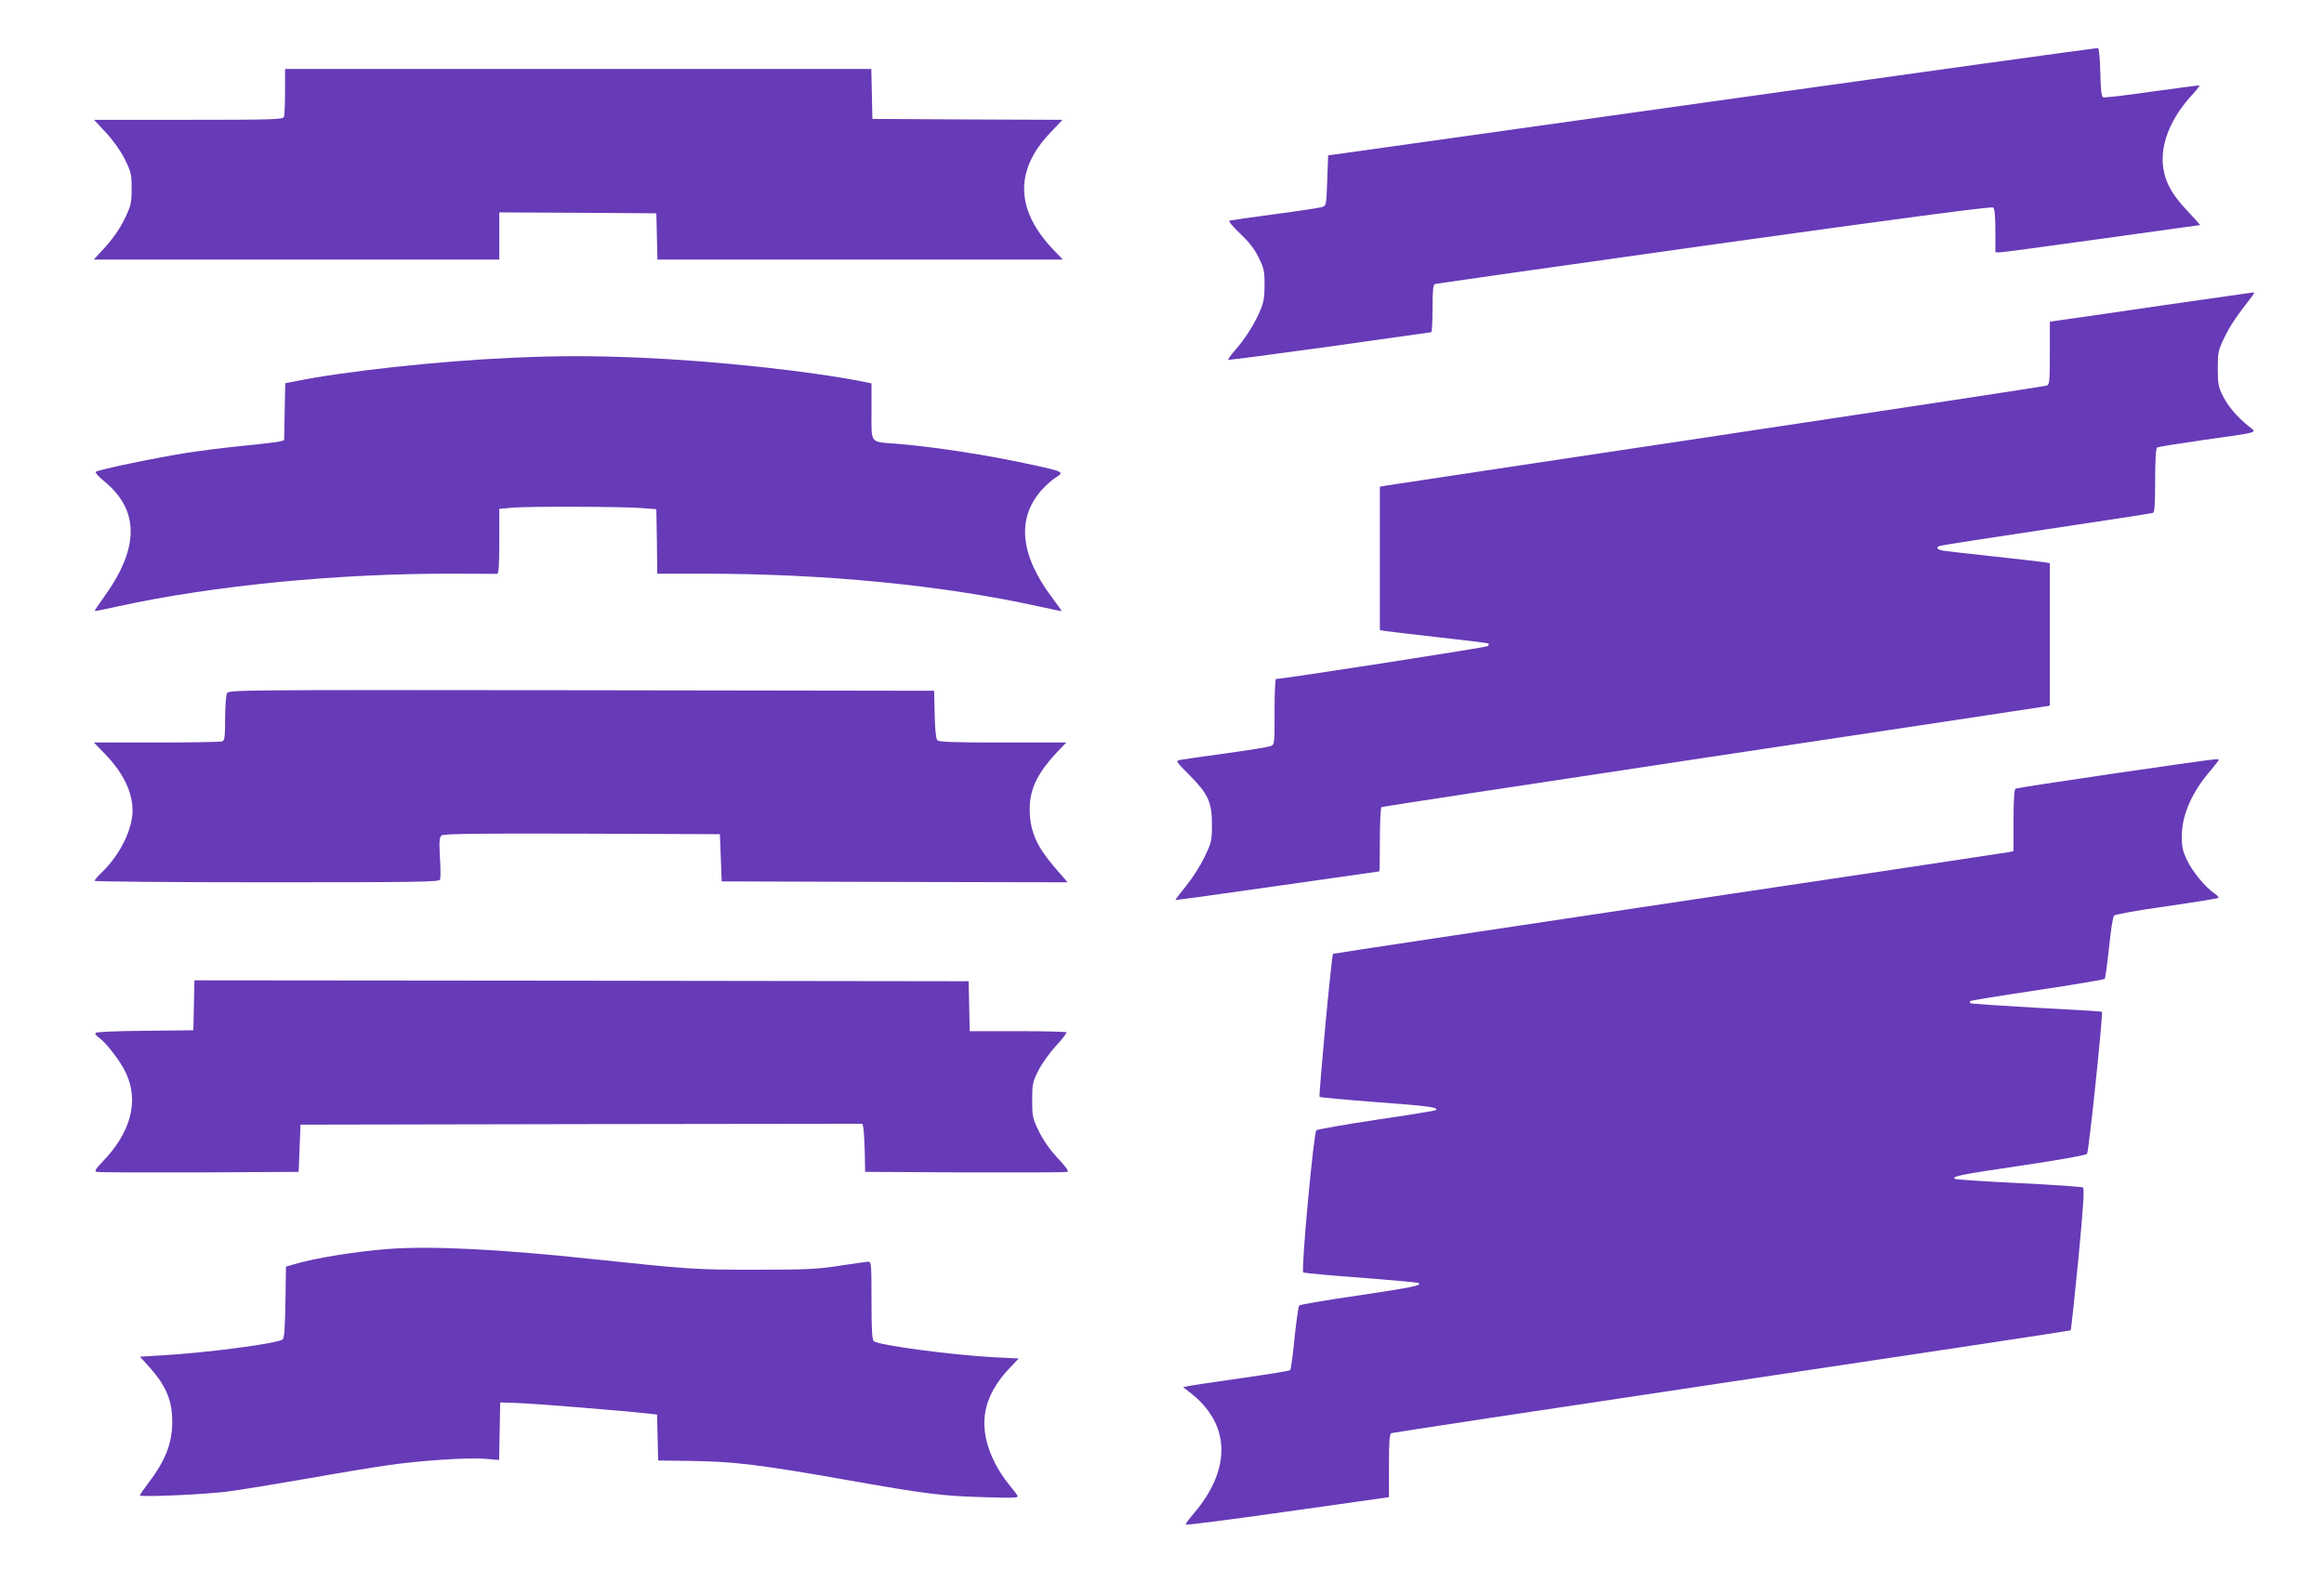
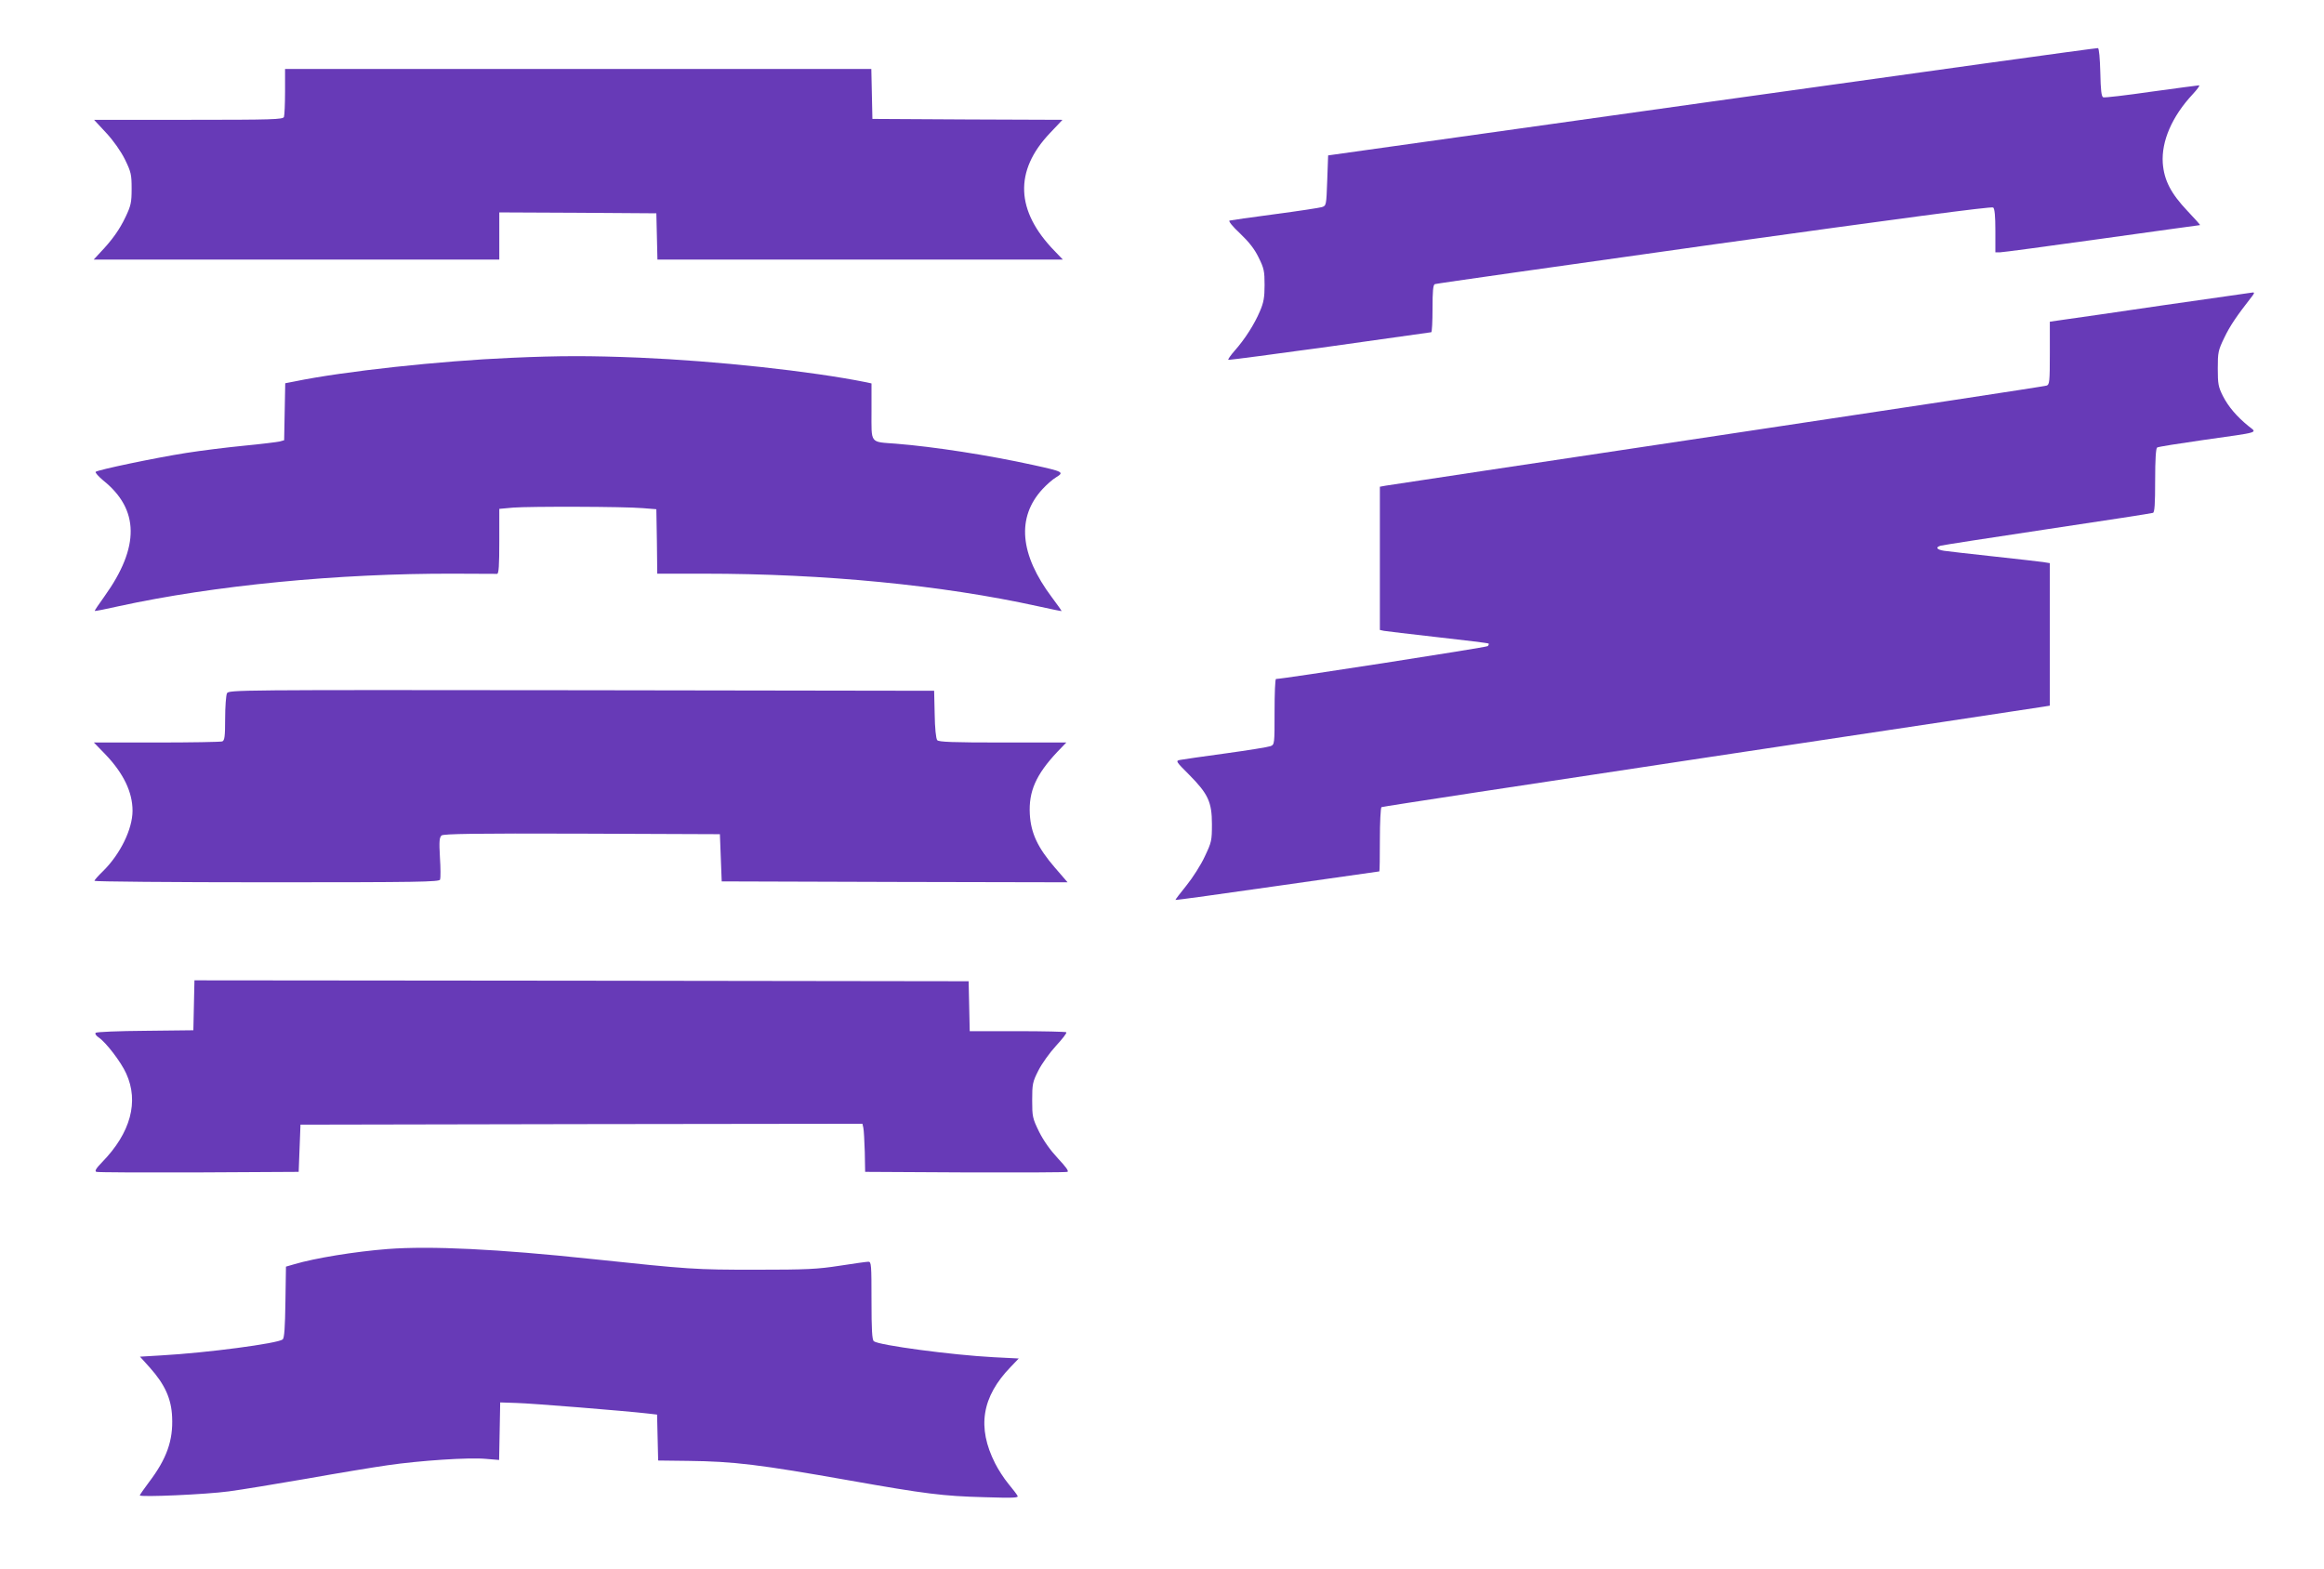
<svg xmlns="http://www.w3.org/2000/svg" version="1.0" width="1280pt" height="864pt" viewBox="0 0 1280 864" preserveAspectRatio="xMidYMid meet">
  <g transform="translate(0,864) scale(0.1,-0.1)" fill="#673ab7" stroke="none">
    <path d="M9430 8081 l-2115 -297 -5 -139 c-5 -137 -5 -138 -30 -146 -14 -4 -131 -22 -260 -39 -129 -17 -241 -33 -248 -35 -7 -3 16 -32 58 -71 49 -47 80 -86 102 -132 30 -60 33 -76 33 -152 0 -68 -5 -97 -26 -145 -29 -69 -82 -153 -139 -217 -22 -25 -37 -47 -35 -50 3 -2 253 31 557 73 304 43 556 78 561 79 4 0 7 59 7 130 0 95 3 132 13 135 6 3 698 101 1537 219 1018 142 1529 210 1538 203 8 -7 12 -45 12 -128 l0 -119 25 0 c14 0 266 34 560 75 295 41 538 75 542 75 3 0 -28 35 -69 78 -91 96 -129 169 -136 264 -8 120 51 257 165 379 25 27 41 49 35 49 -5 0 -124 -16 -263 -35 -138 -20 -258 -34 -265 -31 -10 4 -14 39 -16 137 -2 78 -7 133 -13 134 -5 2 -962 -131 -2125 -294z" />
    <path d="M1570 8136 c0 -68 -3 -131 -6 -140 -5 -14 -61 -16 -526 -16 l-520 0 66 -71 c41 -44 81 -101 104 -147 34 -70 37 -83 37 -162 0 -75 -4 -93 -33 -154 -33 -70 -74 -128 -141 -198 l-35 -38 1117 0 1117 0 0 130 0 130 433 -2 432 -3 3 -127 3 -128 1116 0 1117 0 -46 48 c-214 220 -223 440 -26 648 l70 74 -523 2 -524 3 -3 138 -3 137 -1614 0 -1615 0 0 -124z" />
    <path d="M11925 6960 c-258 -38 -507 -74 -552 -80 l-83 -12 0 -173 c0 -159 -2 -174 -18 -179 -10 -4 -826 -128 -1813 -276 -987 -148 -1809 -272 -1826 -275 l-33 -6 0 -394 0 -395 23 -5 c12 -2 145 -18 296 -35 151 -17 277 -32 280 -35 2 -3 0 -9 -5 -14 -7 -7 -1134 -182 -1166 -181 -5 0 -8 -81 -8 -180 0 -178 0 -181 -22 -190 -13 -5 -124 -23 -248 -40 -124 -17 -237 -33 -251 -36 -25 -5 -23 -8 51 -82 104 -105 125 -150 125 -272 0 -90 -2 -99 -39 -177 -21 -46 -67 -118 -101 -160 -35 -43 -62 -79 -61 -80 2 -2 254 33 561 77 308 44 560 80 562 80 2 0 3 78 3 174 0 96 4 177 9 180 4 3 818 127 1807 276 989 149 1816 273 1837 277 l37 6 0 392 0 393 -37 6 c-21 3 -144 17 -273 31 -129 14 -252 28 -272 31 -40 6 -50 19 -20 28 9 3 274 44 587 91 314 47 576 87 583 90 9 3 12 48 12 179 0 114 4 177 11 181 6 4 119 22 252 41 324 46 299 38 251 77 -64 52 -111 107 -141 166 -25 50 -28 66 -28 151 0 89 2 100 36 170 31 65 67 118 152 227 13 16 15 23 5 22 -7 -1 -224 -32 -483 -69z" />
    <path d="M2815 6669 c-392 -17 -921 -74 -1192 -130 l-52 -10 -3 -157 -3 -157 -25 -7 c-14 -3 -101 -14 -195 -23 -93 -9 -238 -27 -320 -40 -171 -27 -486 -93 -498 -104 -4 -4 15 -25 41 -47 200 -160 202 -367 8 -638 -31 -43 -56 -80 -54 -81 2 -2 62 10 133 26 522 114 1208 181 1845 179 124 -1 231 -1 238 -1 9 1 12 44 12 180 l0 178 77 7 c93 7 609 6 713 -3 l75 -6 3 -177 2 -178 258 0 c662 0 1310 -63 1837 -179 72 -16 131 -28 132 -27 1 1 -23 35 -53 75 -178 237 -196 441 -52 597 22 24 56 54 75 65 45 28 41 31 -128 68 -246 54 -543 100 -754 117 -146 11 -135 -3 -135 178 l0 154 -27 6 c-308 62 -829 118 -1253 136 -271 11 -436 11 -705 -1z" />
    <path d="M1250 4821 c-5 -11 -10 -73 -10 -139 0 -100 -3 -121 -16 -126 -9 -3 -171 -6 -361 -6 l-346 0 65 -67 c98 -103 148 -206 148 -309 0 -101 -68 -240 -164 -334 -25 -24 -46 -48 -46 -52 0 -4 427 -8 949 -8 839 0 950 2 955 15 3 9 3 64 -1 123 -5 88 -3 109 9 120 12 9 180 12 774 10 l759 -3 5 -130 5 -130 953 -3 952 -2 -70 81 c-95 110 -132 190 -138 294 -7 126 34 218 151 343 l50 52 -350 0 c-278 0 -353 3 -361 13 -7 8 -13 68 -14 143 l-3 129 -1942 3 c-1912 2 -1942 2 -1953 -17z" />
-     <path d="M11648 4380 c-295 -43 -541 -81 -547 -84 -7 -5 -11 -64 -11 -176 l0 -168 -27 -6 c-16 -3 -858 -130 -1872 -281 -1015 -152 -1847 -277 -1849 -279 -8 -8 -80 -781 -74 -788 4 -3 145 -16 314 -29 284 -21 342 -28 327 -44 -3 -3 -151 -27 -328 -53 -177 -27 -326 -53 -331 -58 -15 -15 -85 -774 -72 -783 6 -3 149 -17 318 -29 169 -13 312 -26 317 -29 21 -13 -31 -24 -333 -69 -173 -25 -319 -50 -324 -55 -5 -4 -16 -85 -26 -179 -9 -94 -20 -174 -24 -177 -3 -4 -126 -24 -274 -45 -147 -21 -278 -40 -291 -44 l-25 -5 35 -27 c227 -173 235 -423 22 -671 -24 -28 -43 -54 -43 -59 0 -4 252 28 560 72 l560 79 0 174 c0 139 3 175 14 179 8 3 852 131 1876 284 1024 153 1863 280 1865 282 2 2 21 178 42 391 28 296 34 390 25 396 -6 4 -165 15 -353 24 -188 9 -346 20 -351 23 -22 14 27 24 367 74 218 32 354 57 360 65 10 12 89 774 82 782 -2 2 -165 12 -361 22 -197 11 -360 22 -363 25 -4 3 -4 9 -1 12 4 3 170 30 370 60 199 30 366 58 370 62 4 4 14 81 24 172 9 91 21 170 28 177 6 6 136 30 289 51 153 22 281 43 285 46 3 4 -5 14 -19 23 -51 34 -123 121 -152 182 -26 55 -31 76 -30 140 1 114 57 241 161 360 23 28 42 52 42 55 0 9 2 9 -572 -74z" />
    <path d="M1068 3103 l-3 -138 -265 -3 c-145 -1 -268 -6 -273 -11 -5 -5 2 -16 17 -26 39 -26 123 -135 151 -198 71 -155 25 -327 -133 -489 -33 -34 -42 -49 -31 -53 8 -3 262 -4 564 -3 l550 3 5 130 5 130 1547 3 1548 2 5 -22 c3 -13 6 -72 8 -133 l2 -110 550 -3 c303 -1 556 0 564 3 9 4 -8 27 -52 74 -42 45 -79 97 -104 147 -36 74 -38 83 -38 173 0 89 2 101 34 164 19 38 63 99 97 136 35 38 61 71 57 75 -3 3 -125 6 -269 6 l-263 0 -3 138 -3 137 -2132 3 -2132 2 -3 -137z" />
    <path d="M2135 1760 c-180 -14 -401 -50 -515 -84 l-45 -13 -3 -196 c-2 -139 -6 -198 -15 -205 -26 -22 -418 -74 -669 -88 l-117 -7 55 -61 c82 -92 118 -171 122 -272 6 -129 -30 -230 -128 -359 -27 -36 -50 -69 -50 -72 0 -11 365 5 490 22 69 9 262 41 430 70 168 30 368 63 445 74 179 26 449 44 542 35 l72 -6 3 158 3 159 90 -3 c83 -2 601 -44 722 -58 l52 -6 3 -127 3 -126 165 -2 c253 -3 392 -20 890 -108 418 -74 515 -86 739 -92 164 -5 193 -4 185 8 -4 8 -27 38 -51 67 -24 29 -56 79 -72 111 -101 199 -74 367 86 532 l44 46 -138 7 c-229 12 -633 66 -660 88 -10 8 -13 65 -13 224 0 197 -1 214 -17 214 -10 0 -81 -10 -158 -22 -123 -19 -180 -22 -465 -22 -334 0 -360 2 -900 59 -517 55 -889 73 -1125 55z" />
  </g>
</svg>